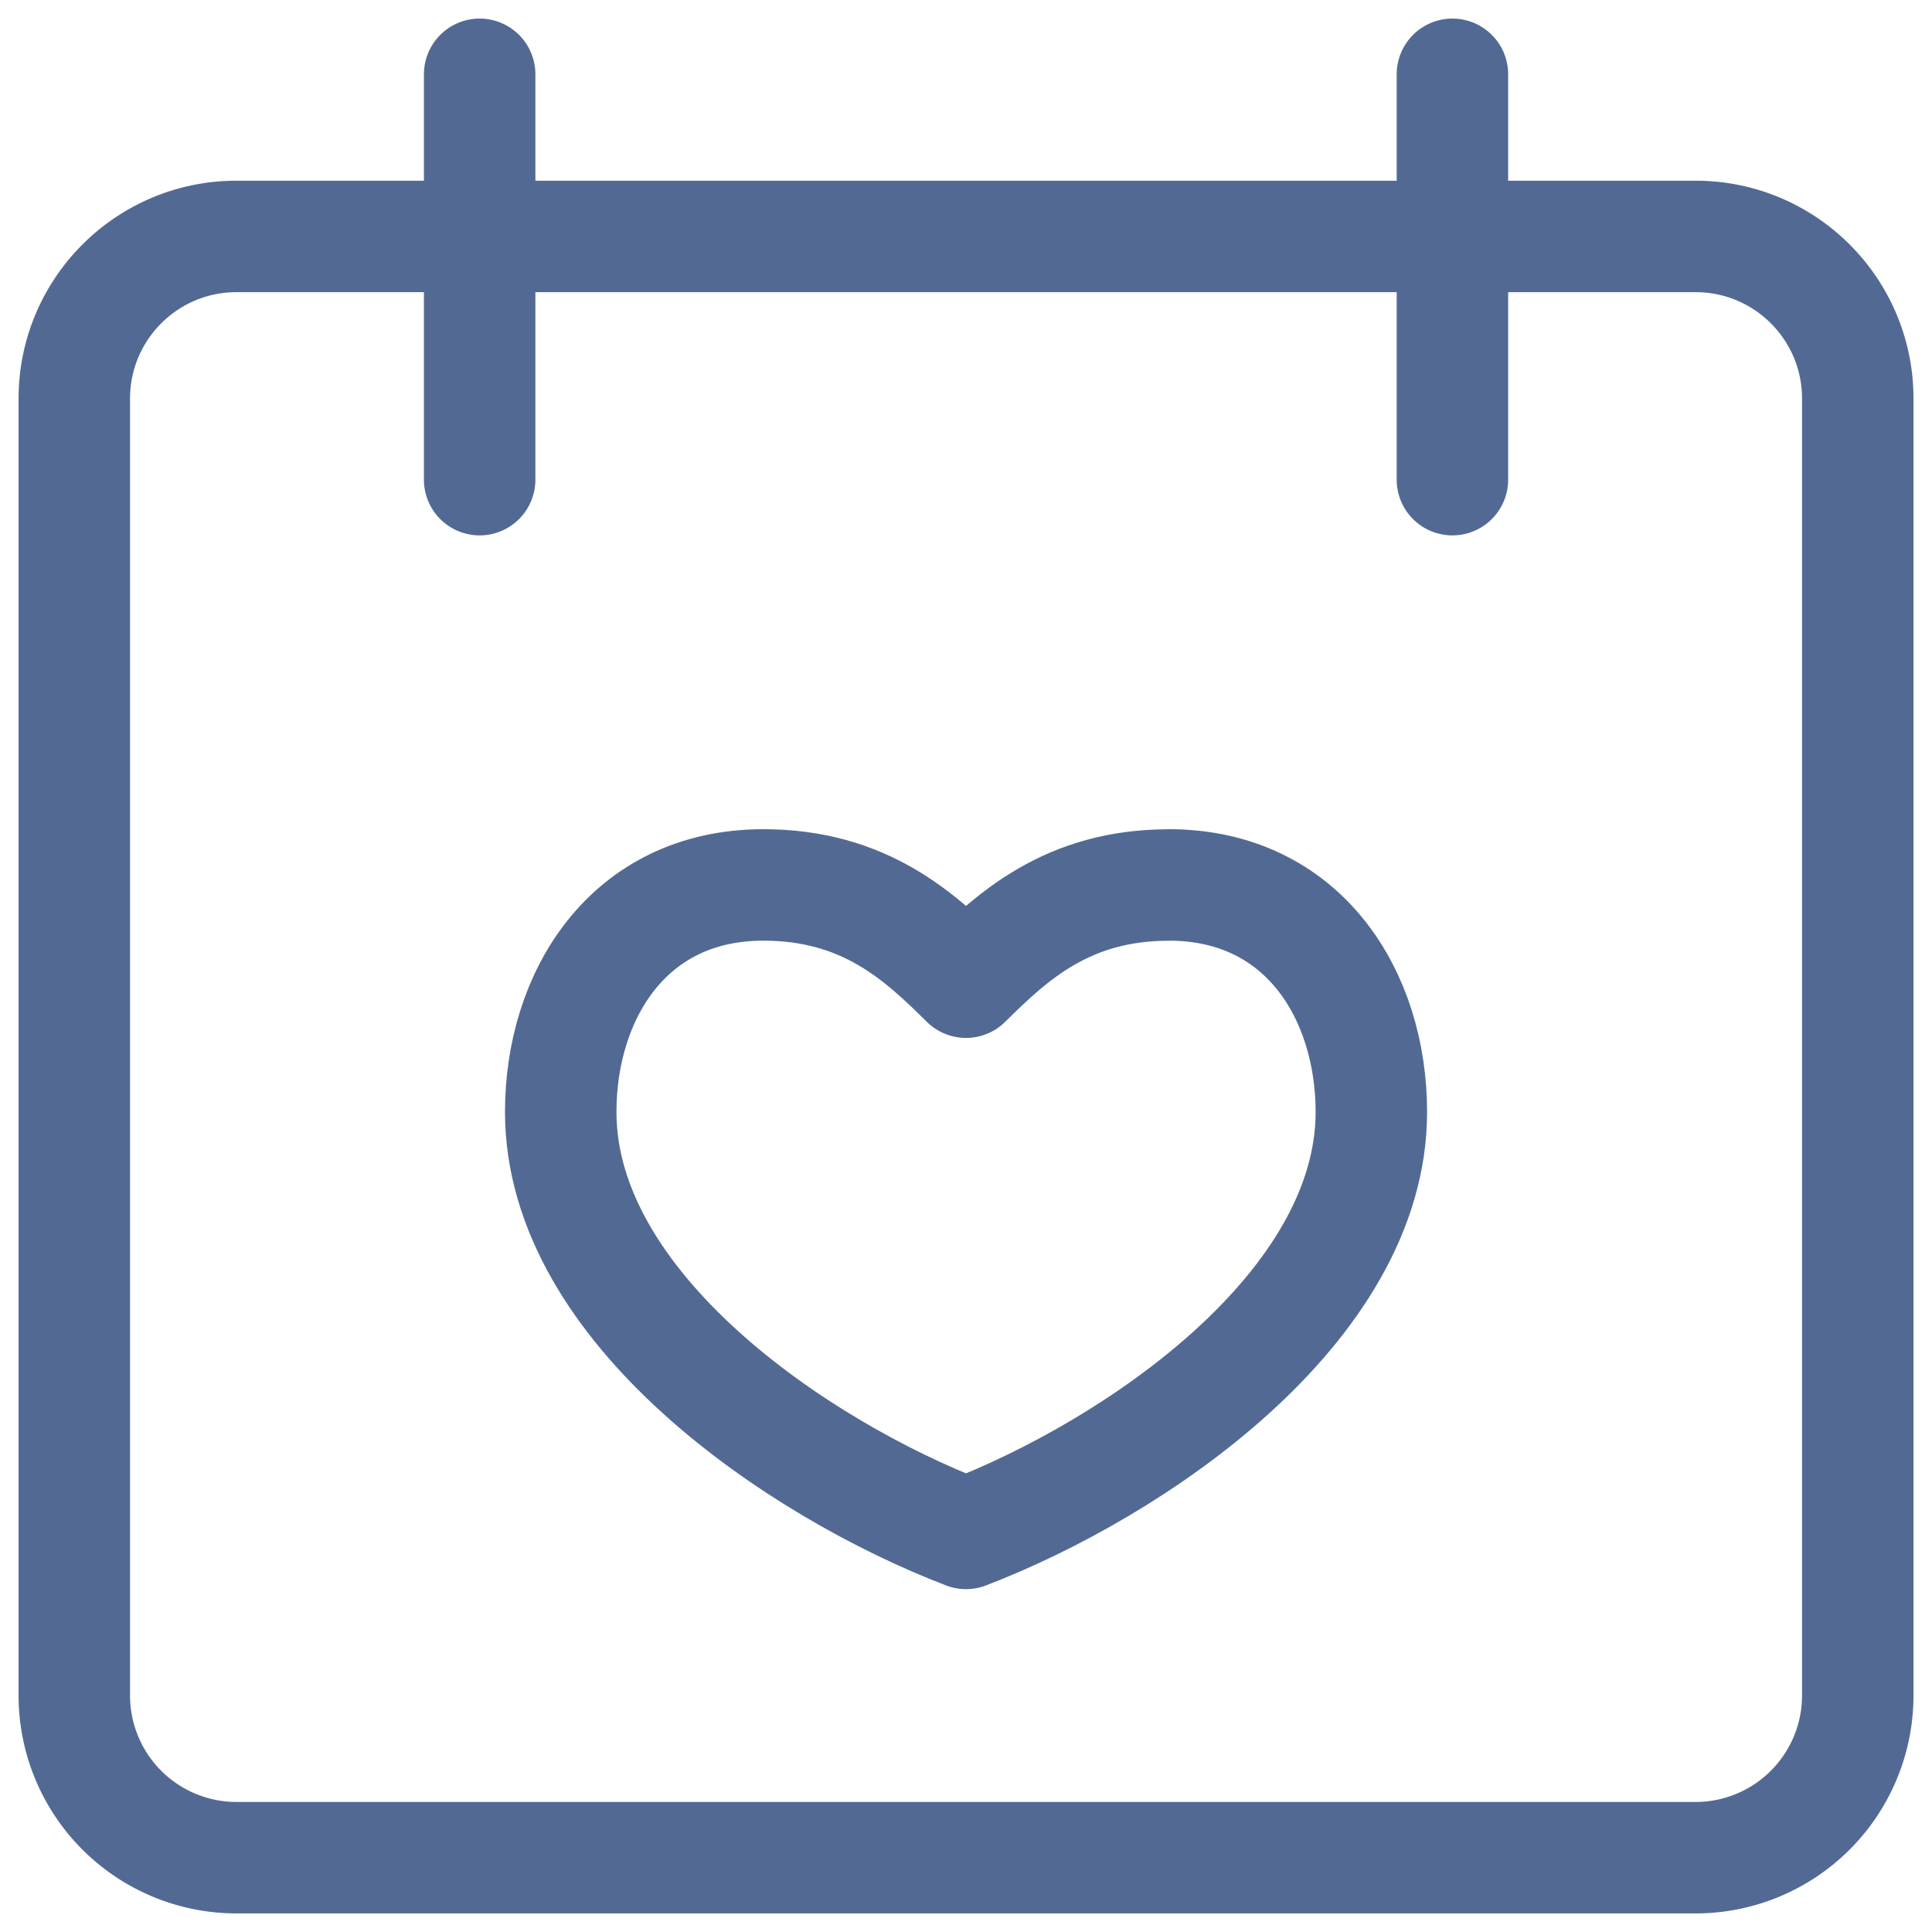
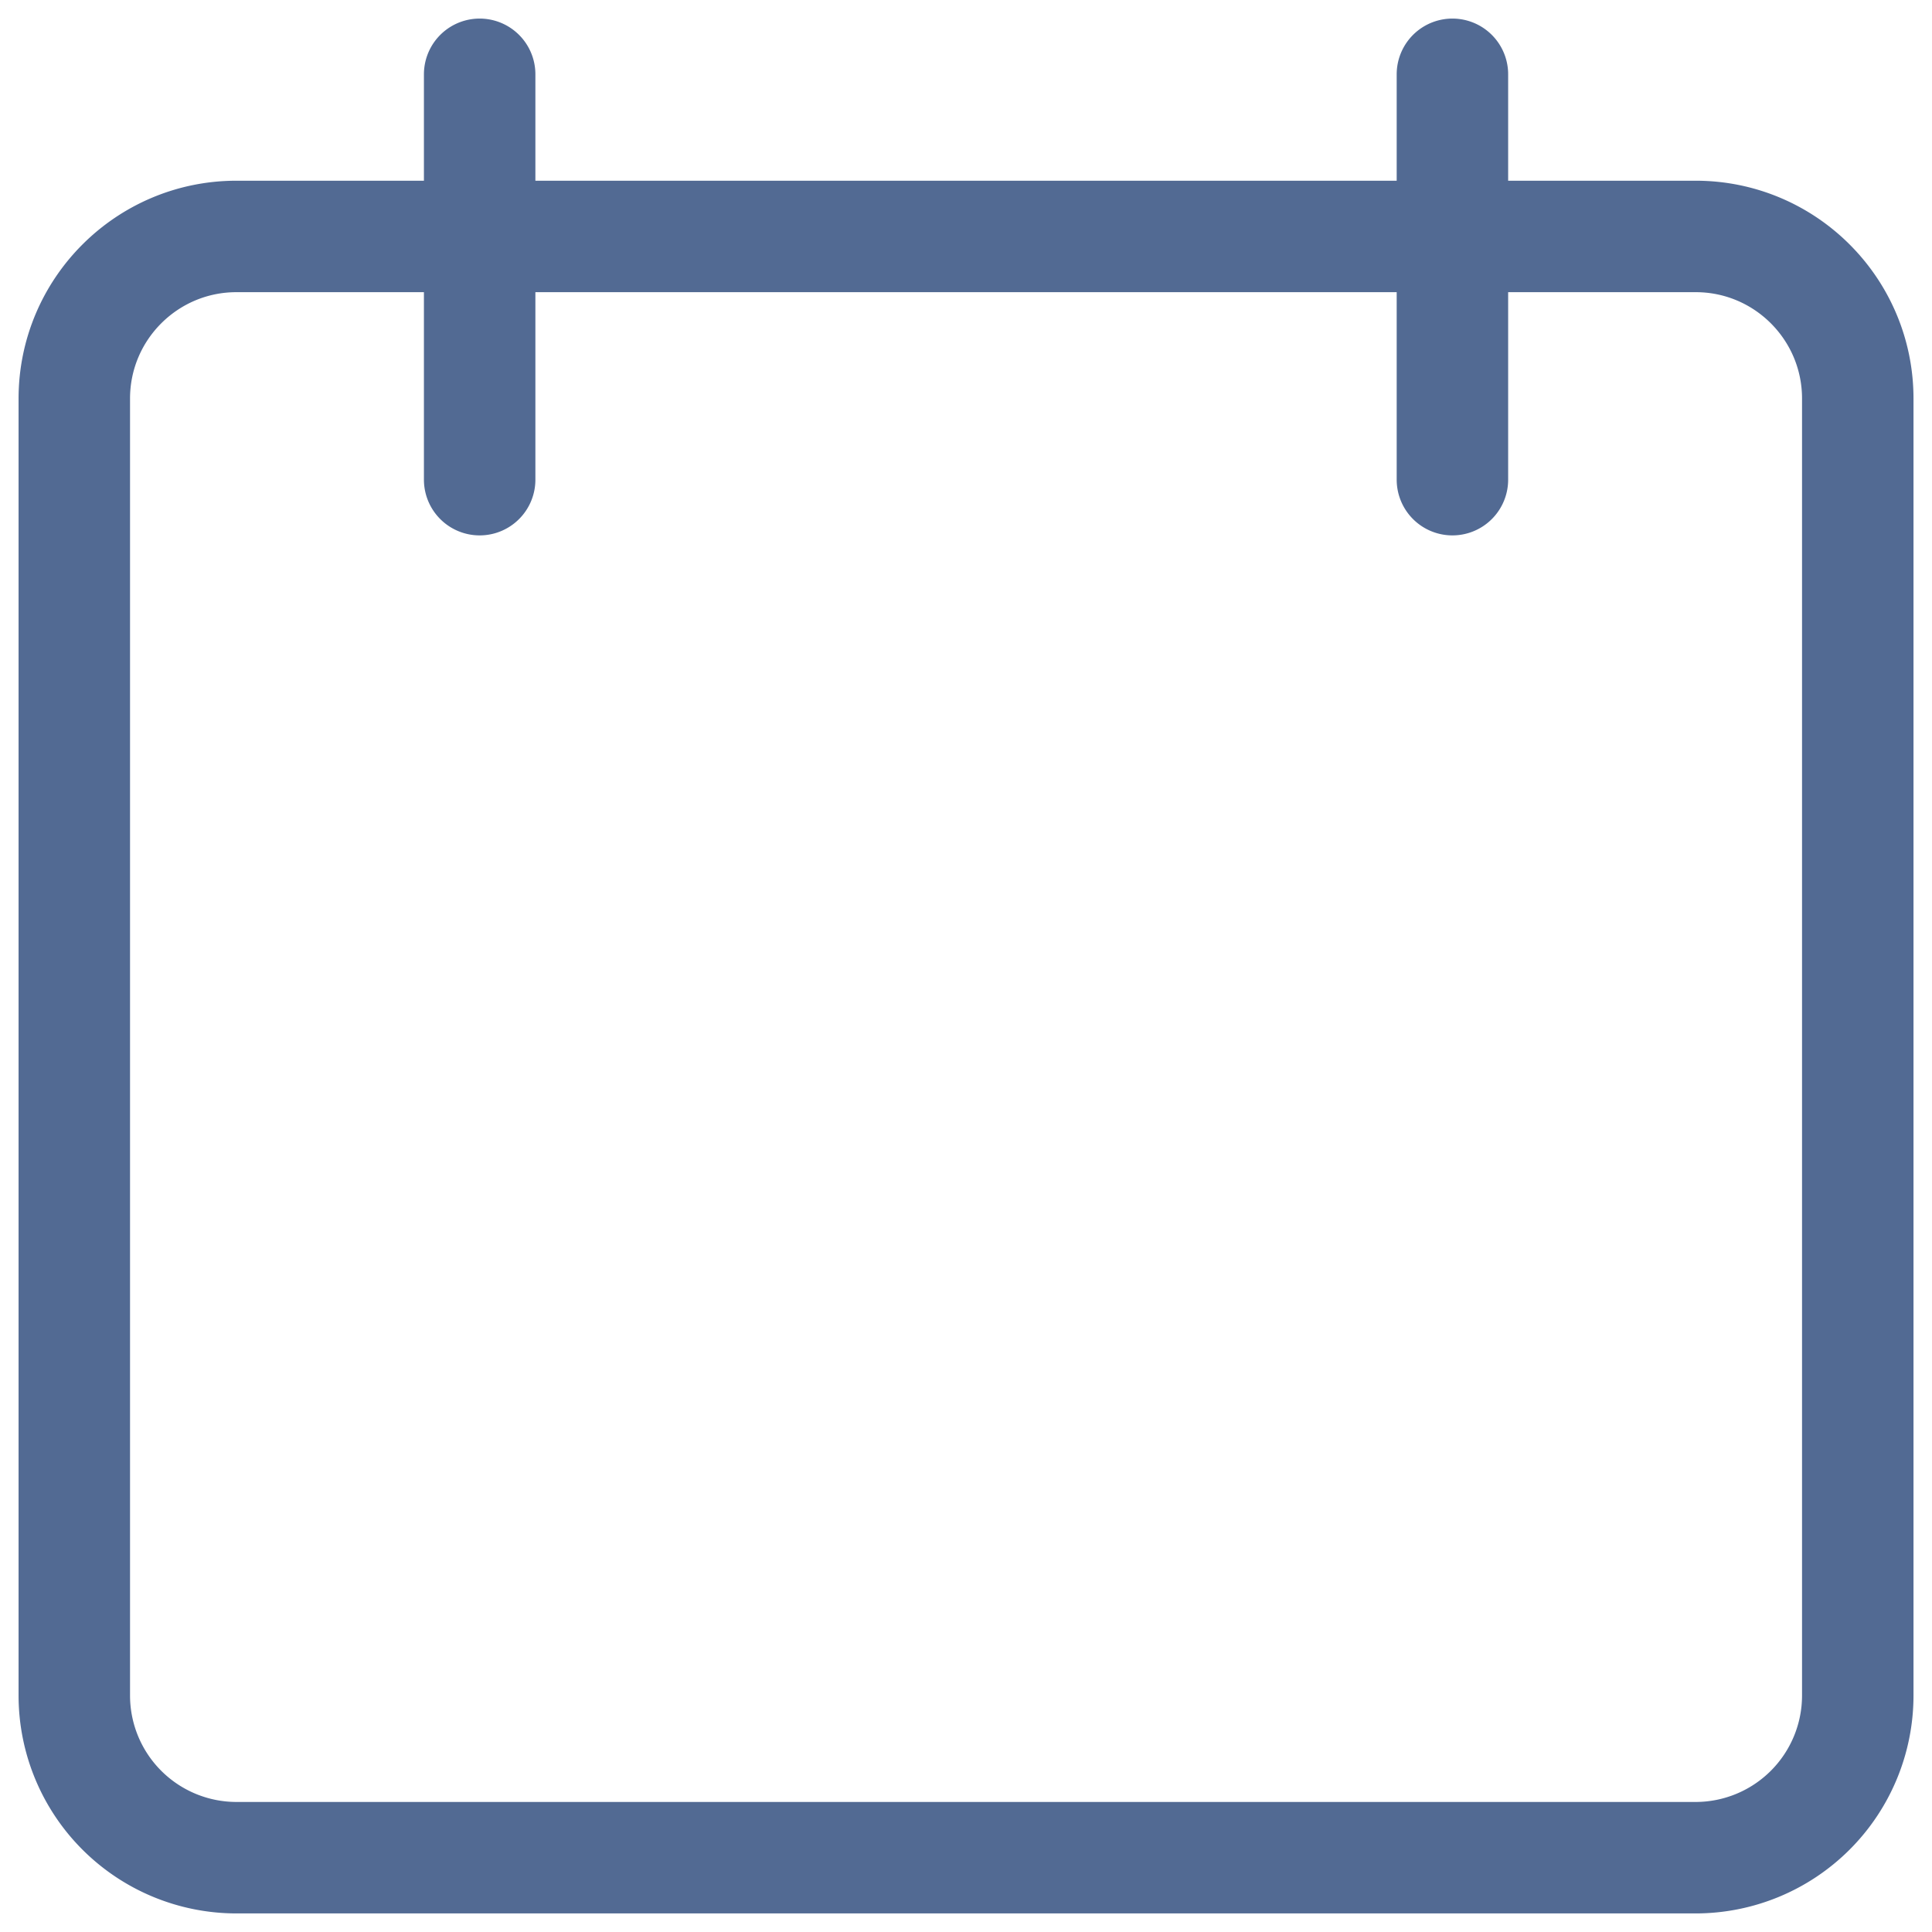
<svg xmlns="http://www.w3.org/2000/svg" width="26" height="26">
  <g stroke="#526A93" stroke-width="1.5" fill="none" fill-rule="evenodd" stroke-linecap="round" stroke-linejoin="round">
    <path d="M22.819 25H3.182A2.183 2.183 0 0 1 1 22.818V5.364c0-1.205.978-2.182 2.182-2.182H22.82c1.204 0 2.181.977 2.181 2.182v17.454A2.183 2.183 0 0 1 22.82 25zM6.455 1v5.455M19.546 1v5.455" />
-     <path d="M15.728 11.91c-1.364 0-2.11.696-2.728 1.308-.617-.612-1.363-1.309-2.727-1.309-1.818 0-2.727 1.49-2.727 3.055 0 2.636 3.182 4.8 5.454 5.672 2.273-.872 5.455-3.036 5.455-5.672 0-1.566-.909-3.055-2.727-3.055z" />
  </g>
</svg>